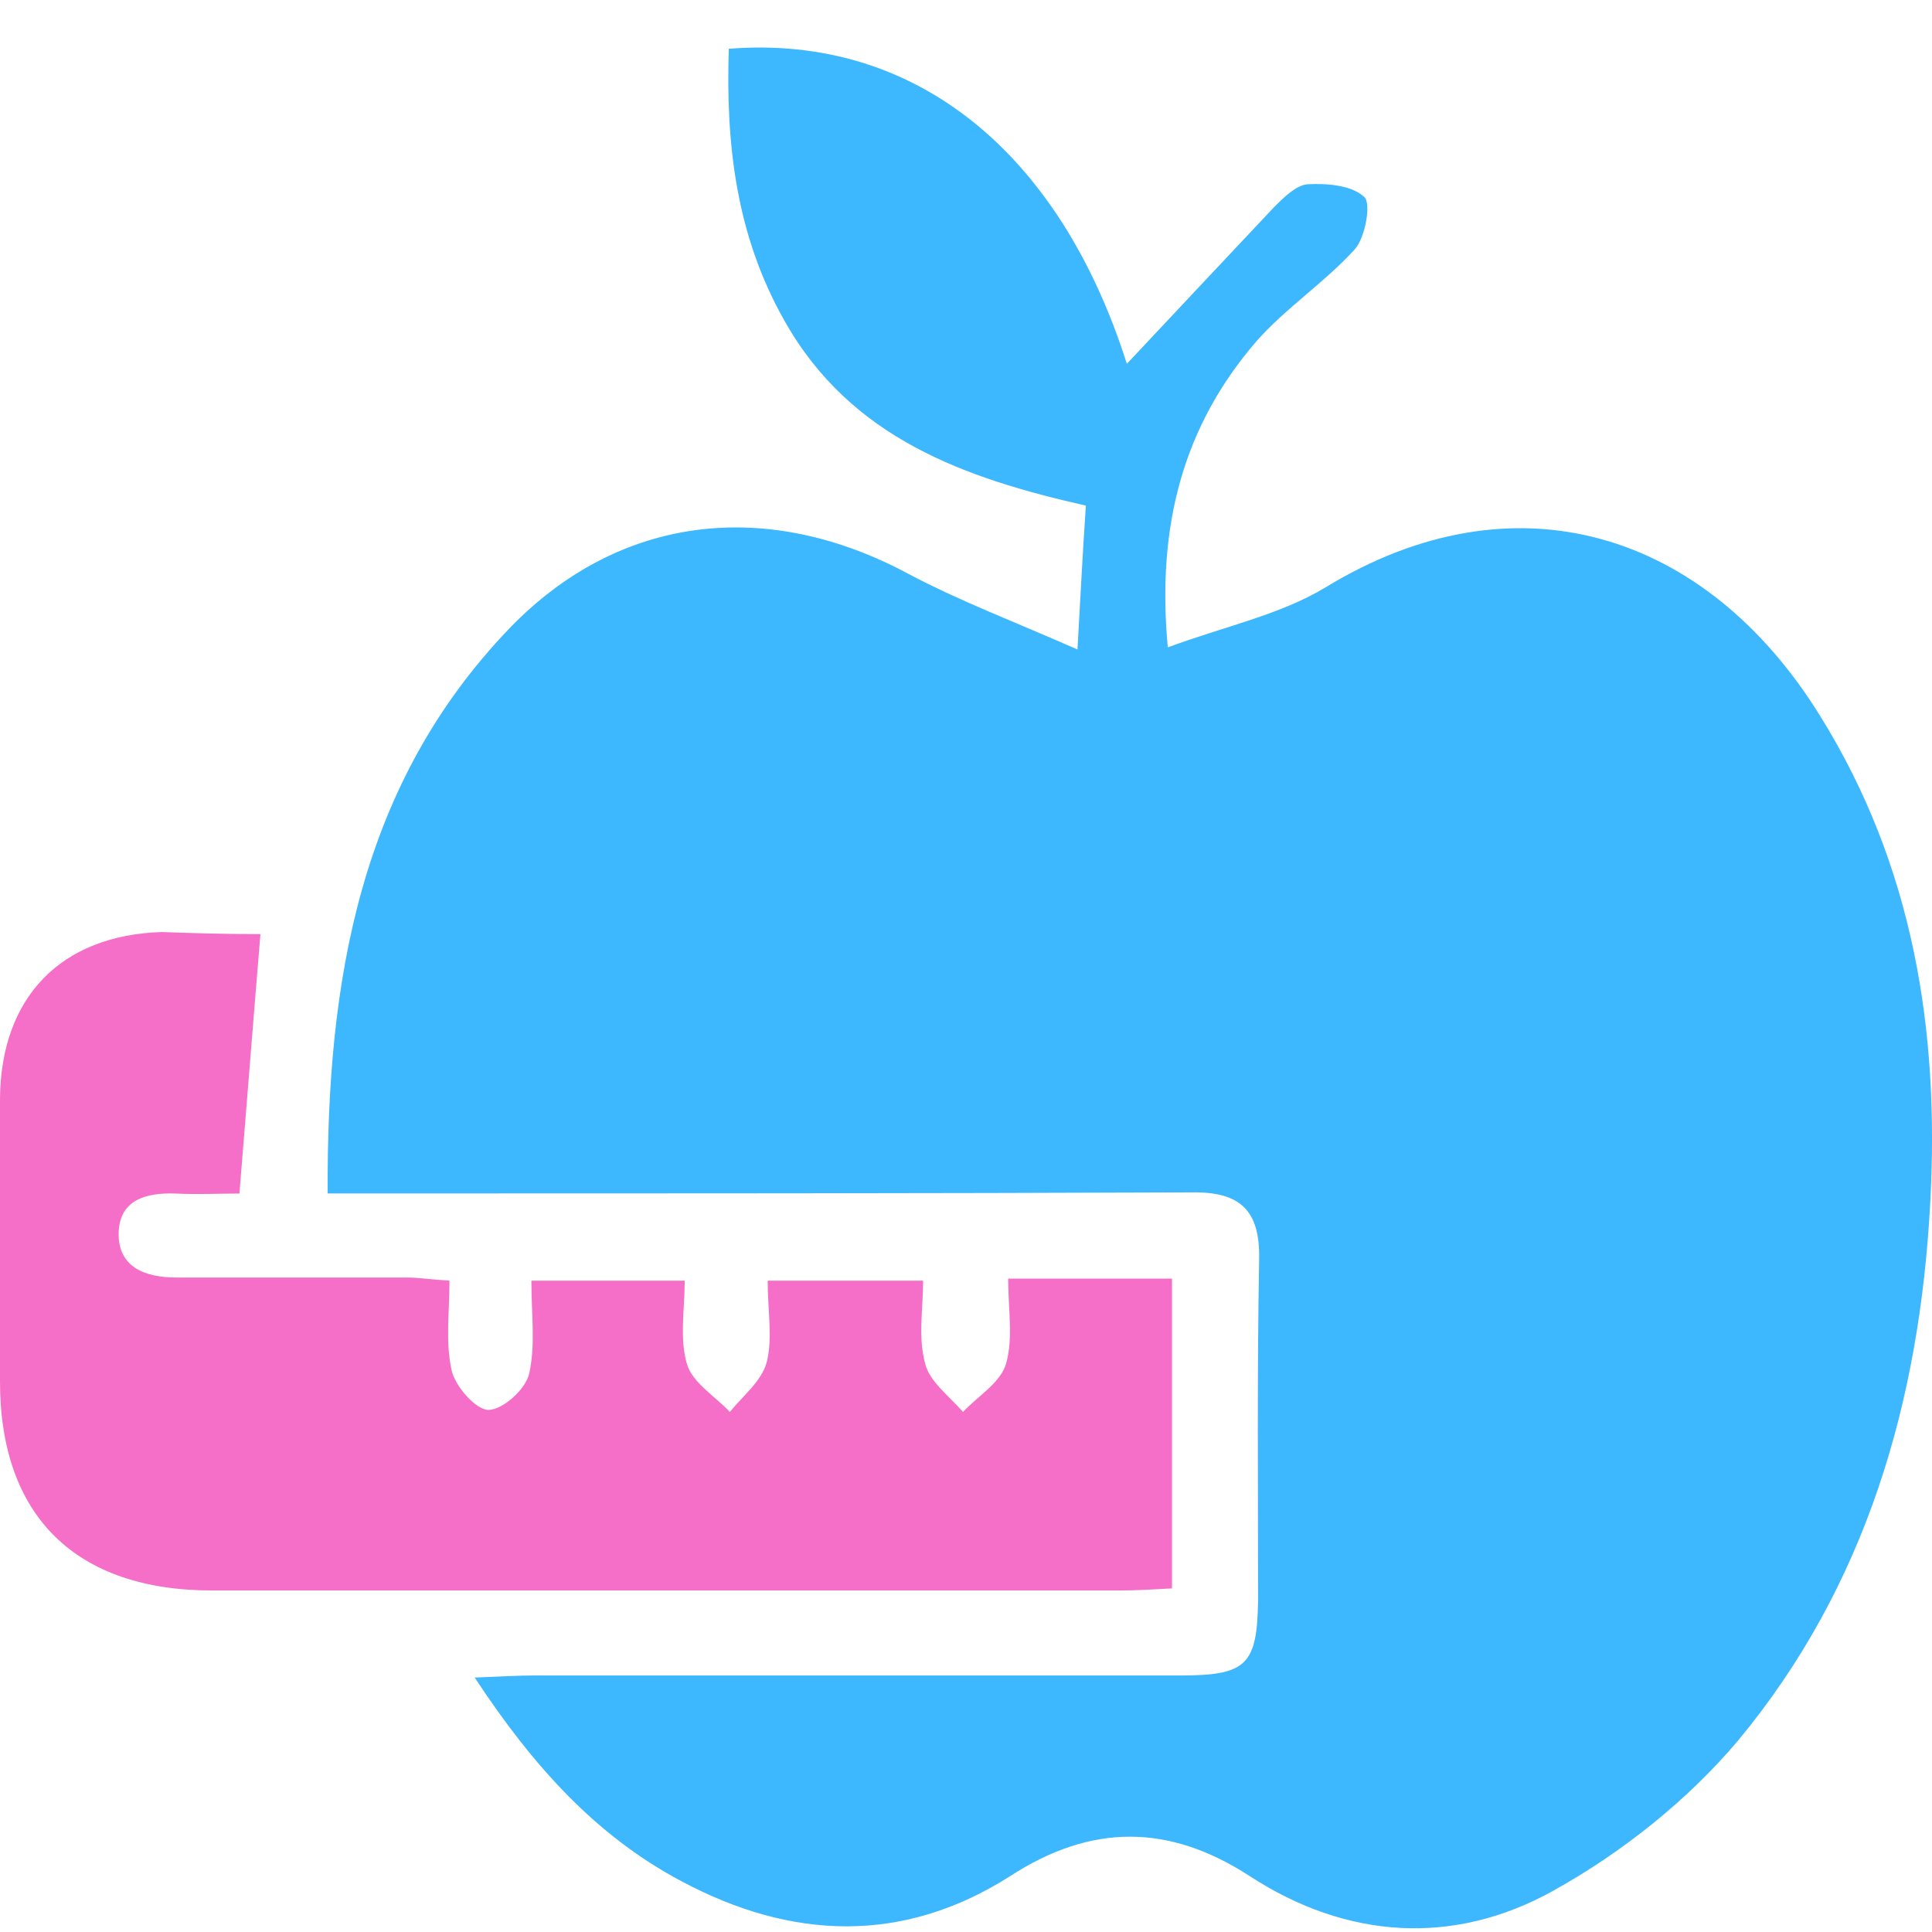
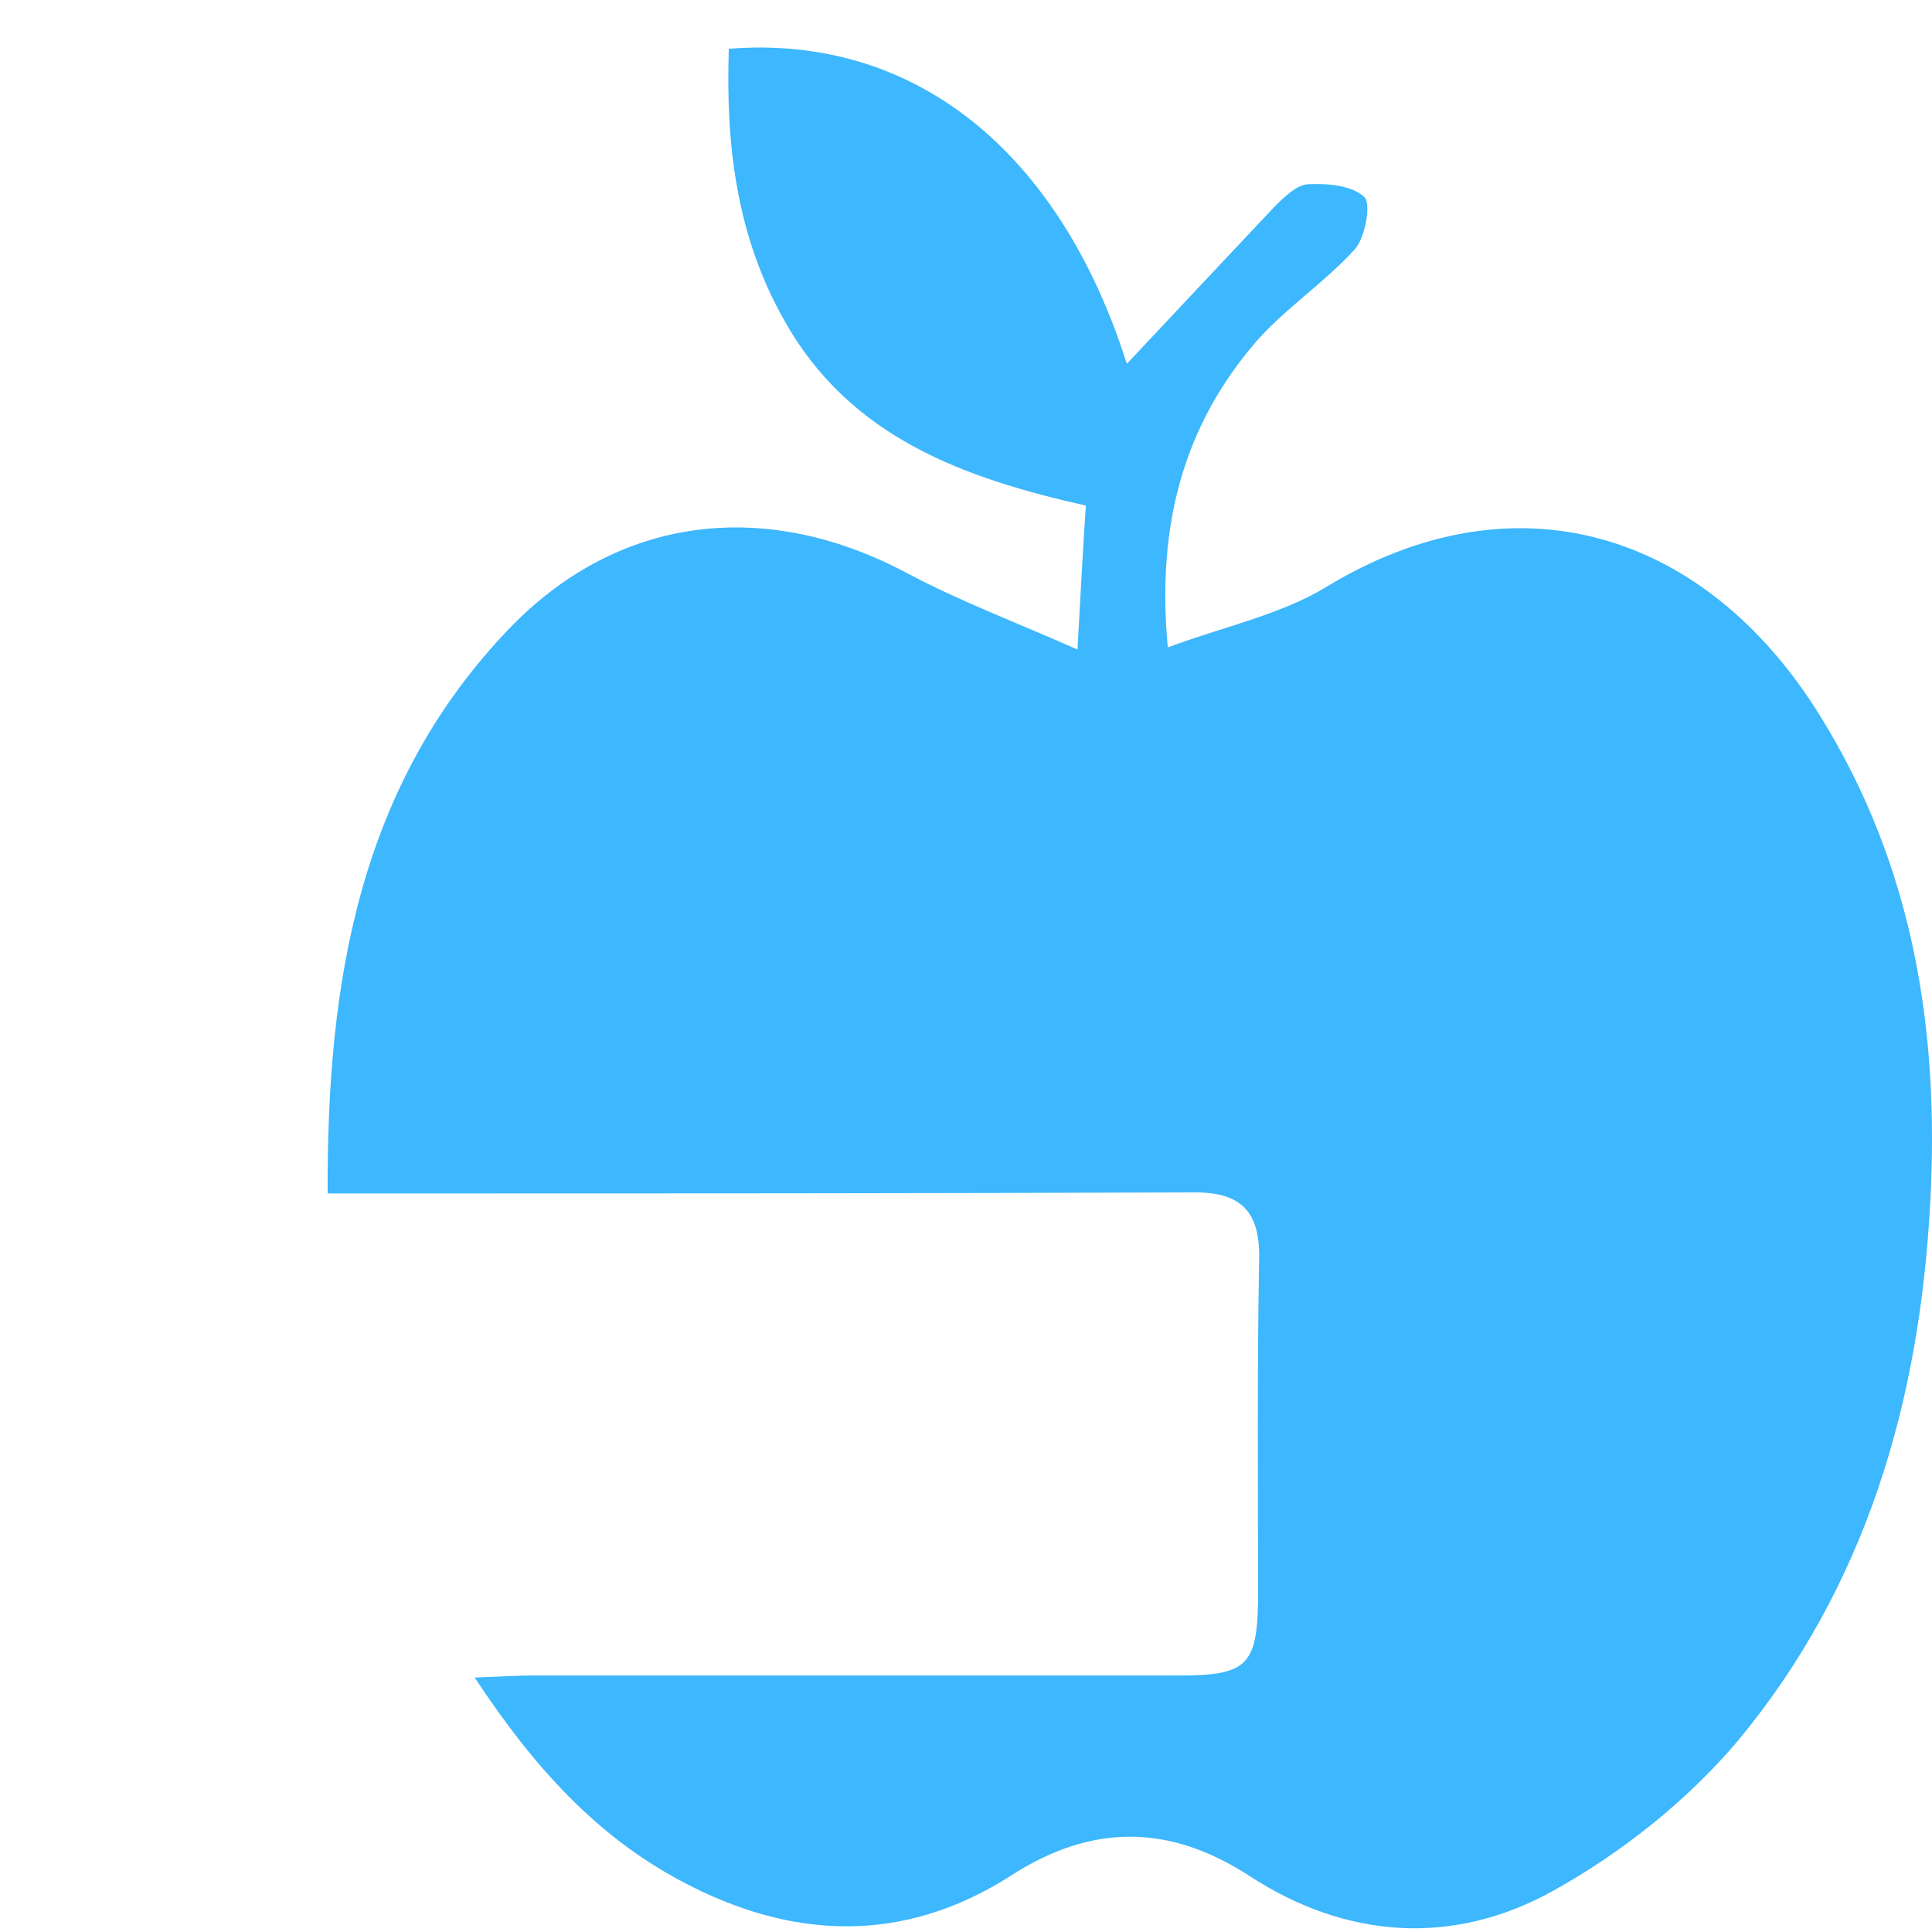
<svg xmlns="http://www.w3.org/2000/svg" width="40" height="40" viewBox="0 0 40 40" fill="none">
  <path d="M6.784 24.709C6.762 20.274 7.458 16.23 10.545 13.012C12.828 10.642 15.894 10.316 18.807 11.881C19.873 12.446 21.025 12.881 22.308 13.447C22.373 12.294 22.416 11.425 22.482 10.468C19.981 9.903 17.611 9.076 16.242 6.641C15.242 4.88 15.024 2.988 15.089 1.01C18.938 0.705 21.938 3.141 23.33 7.533C24.308 6.489 25.352 5.38 26.374 4.293C26.569 4.097 26.83 3.836 27.069 3.815C27.483 3.793 27.983 3.836 28.244 4.076C28.396 4.206 28.265 4.924 28.048 5.163C27.417 5.858 26.613 6.38 26.004 7.076C24.526 8.794 23.939 10.837 24.178 13.403C25.352 12.968 26.504 12.729 27.439 12.164C31.353 9.772 35.31 10.99 37.68 14.816C39.615 17.925 40.158 21.339 39.963 24.905C39.745 29.014 38.636 32.841 35.984 36.037C34.94 37.276 33.57 38.363 32.157 39.146C30.092 40.298 27.874 40.146 25.873 38.842C24.199 37.755 22.59 37.755 20.916 38.842C18.698 40.255 16.394 40.168 14.111 38.95C12.35 38.016 11.045 36.581 9.828 34.732C10.349 34.711 10.719 34.689 11.067 34.689C15.524 34.689 19.981 34.689 24.439 34.689C25.808 34.689 26.026 34.471 26.047 33.145C26.047 30.797 26.026 28.427 26.069 26.079C26.091 25.057 25.678 24.666 24.656 24.687C19.155 24.709 13.654 24.709 8.132 24.709C7.762 24.709 7.371 24.709 6.784 24.709Z" fill="#3DB7FD" />
-   <path d="M5.392 19.34C5.24 21.167 5.109 22.863 4.957 24.711C4.544 24.711 4.088 24.733 3.631 24.711C3.022 24.689 2.479 24.841 2.457 25.515C2.435 26.233 3 26.45 3.653 26.45C5.24 26.45 6.849 26.45 8.436 26.45C8.675 26.45 8.936 26.494 9.306 26.515C9.306 27.168 9.219 27.776 9.349 28.363C9.414 28.69 9.849 29.19 10.11 29.19C10.415 29.19 10.893 28.755 10.958 28.429C11.089 27.842 11.002 27.211 11.002 26.515C12.089 26.515 13.067 26.515 14.176 26.515C14.176 27.102 14.067 27.711 14.22 28.233C14.328 28.624 14.807 28.907 15.111 29.233C15.372 28.907 15.763 28.603 15.872 28.211C16.002 27.711 15.894 27.146 15.894 26.515C16.981 26.515 18.003 26.515 19.112 26.515C19.112 27.102 19.003 27.689 19.155 28.233C19.242 28.603 19.655 28.907 19.938 29.233C20.242 28.907 20.721 28.624 20.829 28.233C20.981 27.711 20.873 27.102 20.873 26.472C22.047 26.472 23.112 26.472 24.265 26.472C24.265 28.603 24.265 30.712 24.265 32.886C23.873 32.908 23.525 32.929 23.177 32.929C16.916 32.929 10.654 32.929 4.392 32.929C1.565 32.929 0 31.386 0 28.603C0 26.646 0 24.689 0 22.732C0.022 20.645 1.261 19.362 3.348 19.297C3.979 19.319 4.631 19.34 5.392 19.34Z" fill="#F56EC7" />
</svg>